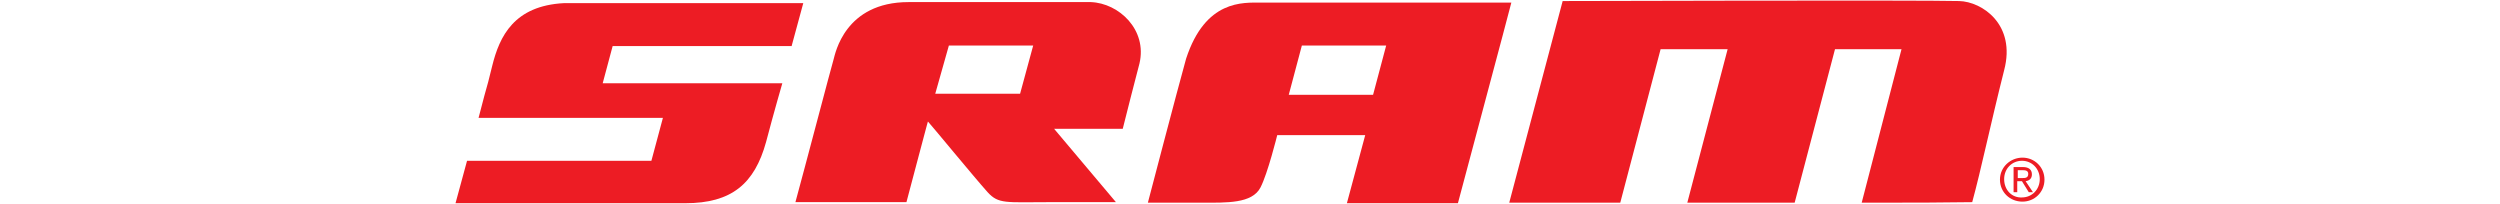
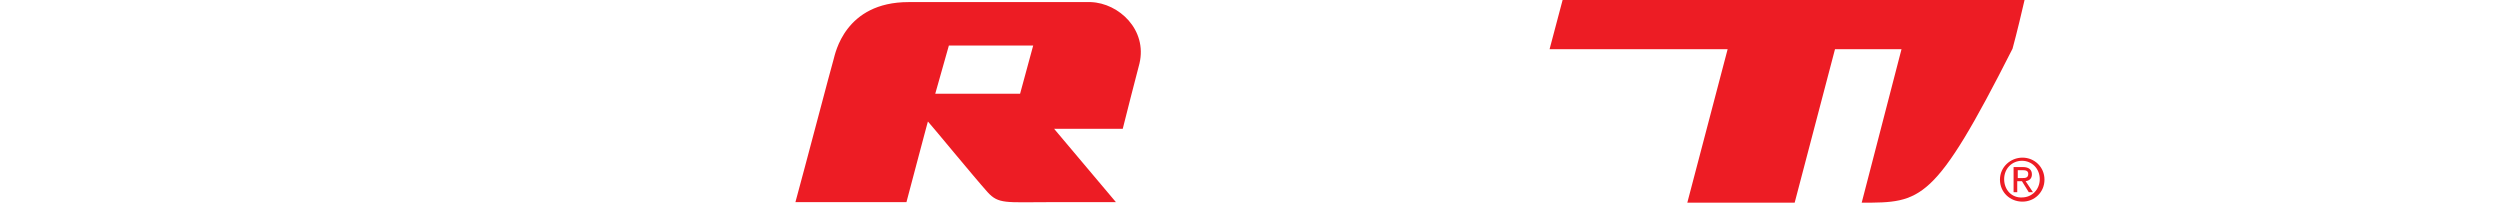
<svg xmlns="http://www.w3.org/2000/svg" height="25px" xml:space="preserve" data-sanitized-enable-background="new 0 0 306 39" viewBox="0 0 306 39" y="0px" x="0px" id="Layer_1" version="1.1">
  <g>
    <path d="M122.6,0.4c0,0-34.7,0-34.8,0c-12.2,0-14,9.9-14.3,10.9c-0.4,1.3-5.6,21.1-7.3,27.3c7.1,0,21.2,0,21.2,0   s4.1-15.5,4.1-15.4c0.5,0.5,8.8,10.6,11.4,13.5c2.1,2.3,3.5,1.9,11.7,1.9c5.2,0,12.6,0,12.8,0l-11.8-14h13.1   c0.9-3.7,2.1-8.2,3.2-12.5C133.4,5.7,128,0.6,122.6,0.4z M109.1,17.9H92.9l2.6-9.2h16.1L109.1,17.9z" fill="#ED1C24" />
    <g>
-       <path d="M65.5,8.7l2.2-8.1l-45.7,0C12.5,1.1,9.7,6.9,8.3,12.6c-0.5,2.1-1,4-1.5,5.7c-0.8,3-1.1,4.2-1.1,4.2l35.2,0    l-2.2,8.2H3.5l-2.2,8.1c0,0,41.5,0,43.9,0c8.8,0,13.2-3.7,15.4-11.7c1.5-5.7,3.1-11.2,3.1-11.2H29.4l1.9-7.1H65.5z" fill="#ED1C24" />
-     </g>
-     <path d="M155.1,0.5c-3.4,0-10.6-0.6-14.3,10.7c-1.7,6.1-7.3,27.5-7.3,27.5s5.7,0,10.3,0c4.7,0,9.6,0.2,11.2-2.9   c1.4-2.7,3.2-10,3.2-10H175l-3.5,13h21.2c9.8-36.6,9.5-35.7,10.2-38.3C191.1,0.5,167.5,0.5,155.1,0.5z M176.5,18.1l-16.1,0l2.5-9.4   h16.1L176.5,18.1z" fill="#ED1C24" />
-     <path d="M269.8,38.7l7.6-29.3h-12.7L257,38.7h-20.5l7.7-29.3h-12.8l-7.7,29.3h-21.2l10.2-38.5c0,0,68.5-0.2,75.7,0   c4.4,0.1,10.9,4.5,8.6,13.2c-2.6,10.3-4.4,19-6.1,25.2C283.7,38.7,281.2,38.7,269.8,38.7z" fill="#ED1C24" />
+       </g>
+     <path d="M269.8,38.7l7.6-29.3h-12.7L257,38.7h-20.5l7.7-29.3h-12.8h-21.2l10.2-38.5c0,0,68.5-0.2,75.7,0   c4.4,0.1,10.9,4.5,8.6,13.2c-2.6,10.3-4.4,19-6.1,25.2C283.7,38.7,281.2,38.7,269.8,38.7z" fill="#ED1C24" />
    <path d="M297,34.2c0-2,1.5-3.5,3.4-3.5c1.9,0,3.4,1.5,3.4,3.5c0,2-1.5,3.5-3.4,3.5C298.5,37.8,297,36.3,297,34.2z    M300.5,38.5c2.3,0,4.2-1.8,4.2-4.2c0-2.4-1.9-4.2-4.2-4.2c-2.3,0-4.3,1.8-4.3,4.2C296.2,36.7,298.1,38.5,300.5,38.5z M299.6,34.6   h0.8l1.3,2.1h0.8l-1.4-2.1c0.7-0.1,1.2-0.5,1.2-1.3c0-0.9-0.6-1.4-1.7-1.4h-1.8v4.8h0.7V34.6z M299.6,34v-1.5h1c0.5,0,1,0.1,1,0.7   c0,0.8-0.6,0.8-1.2,0.8H299.6z" fill="#ED1C24" />
  </g>
</svg>